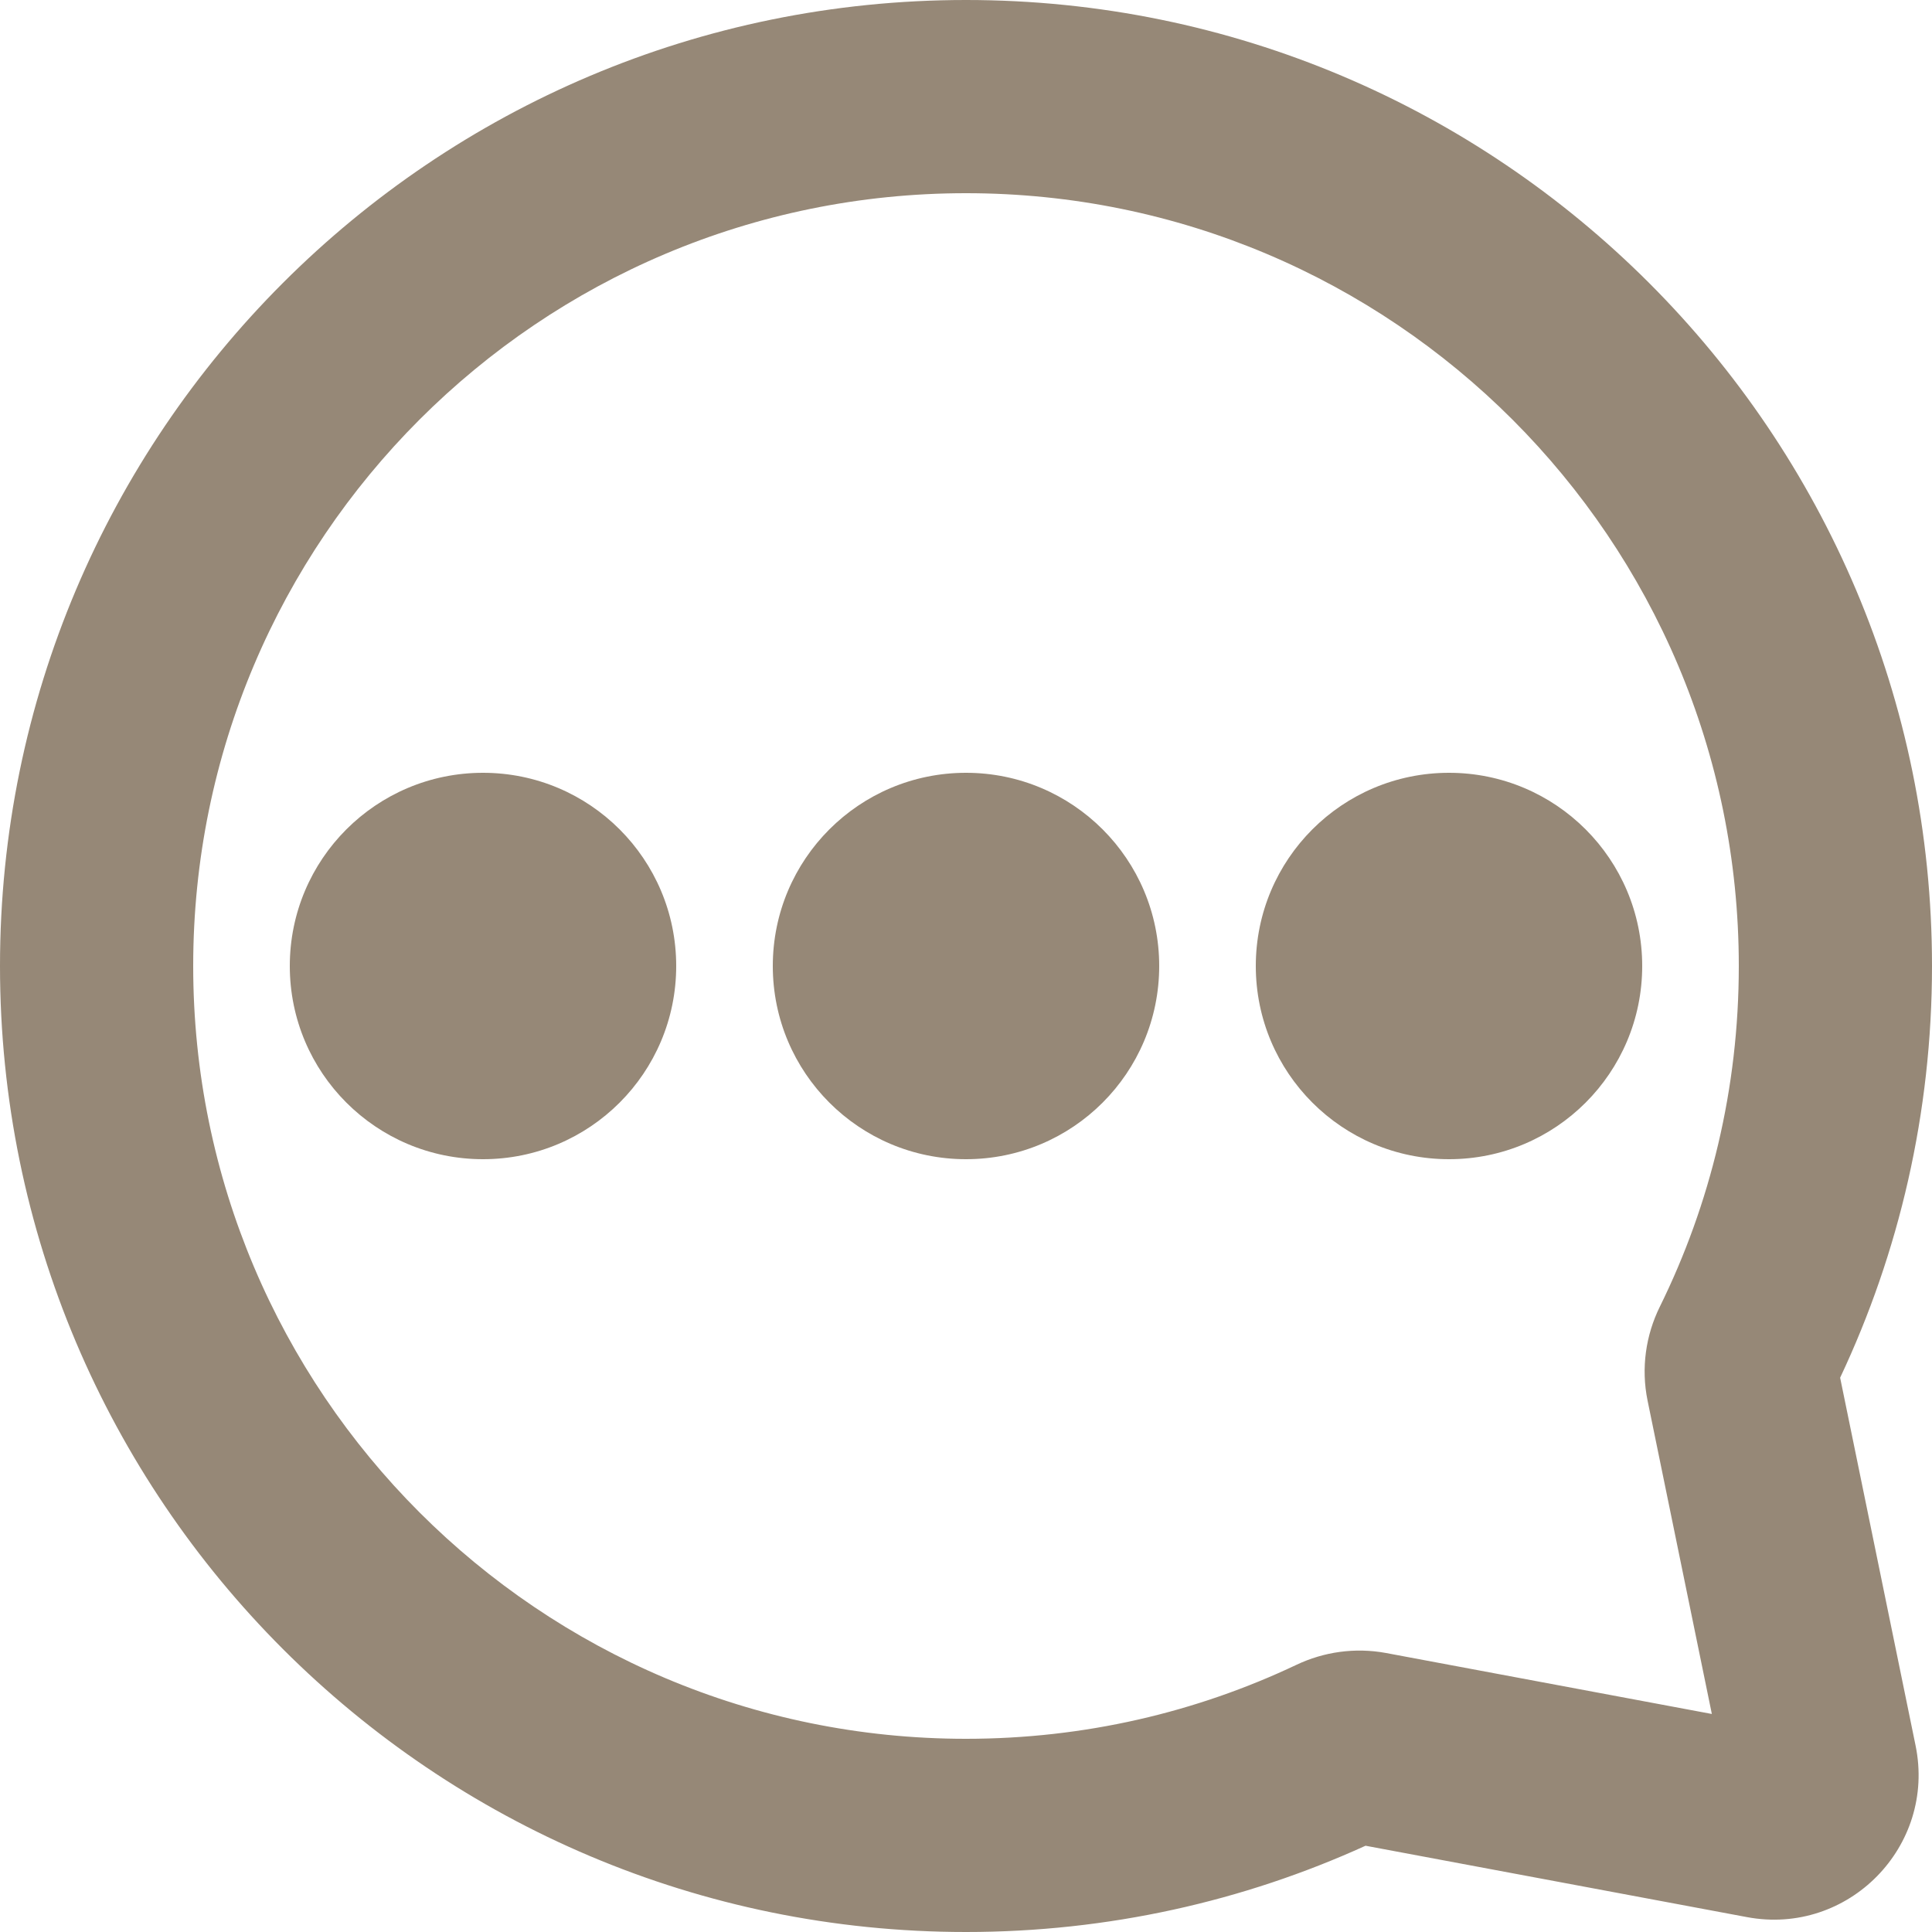
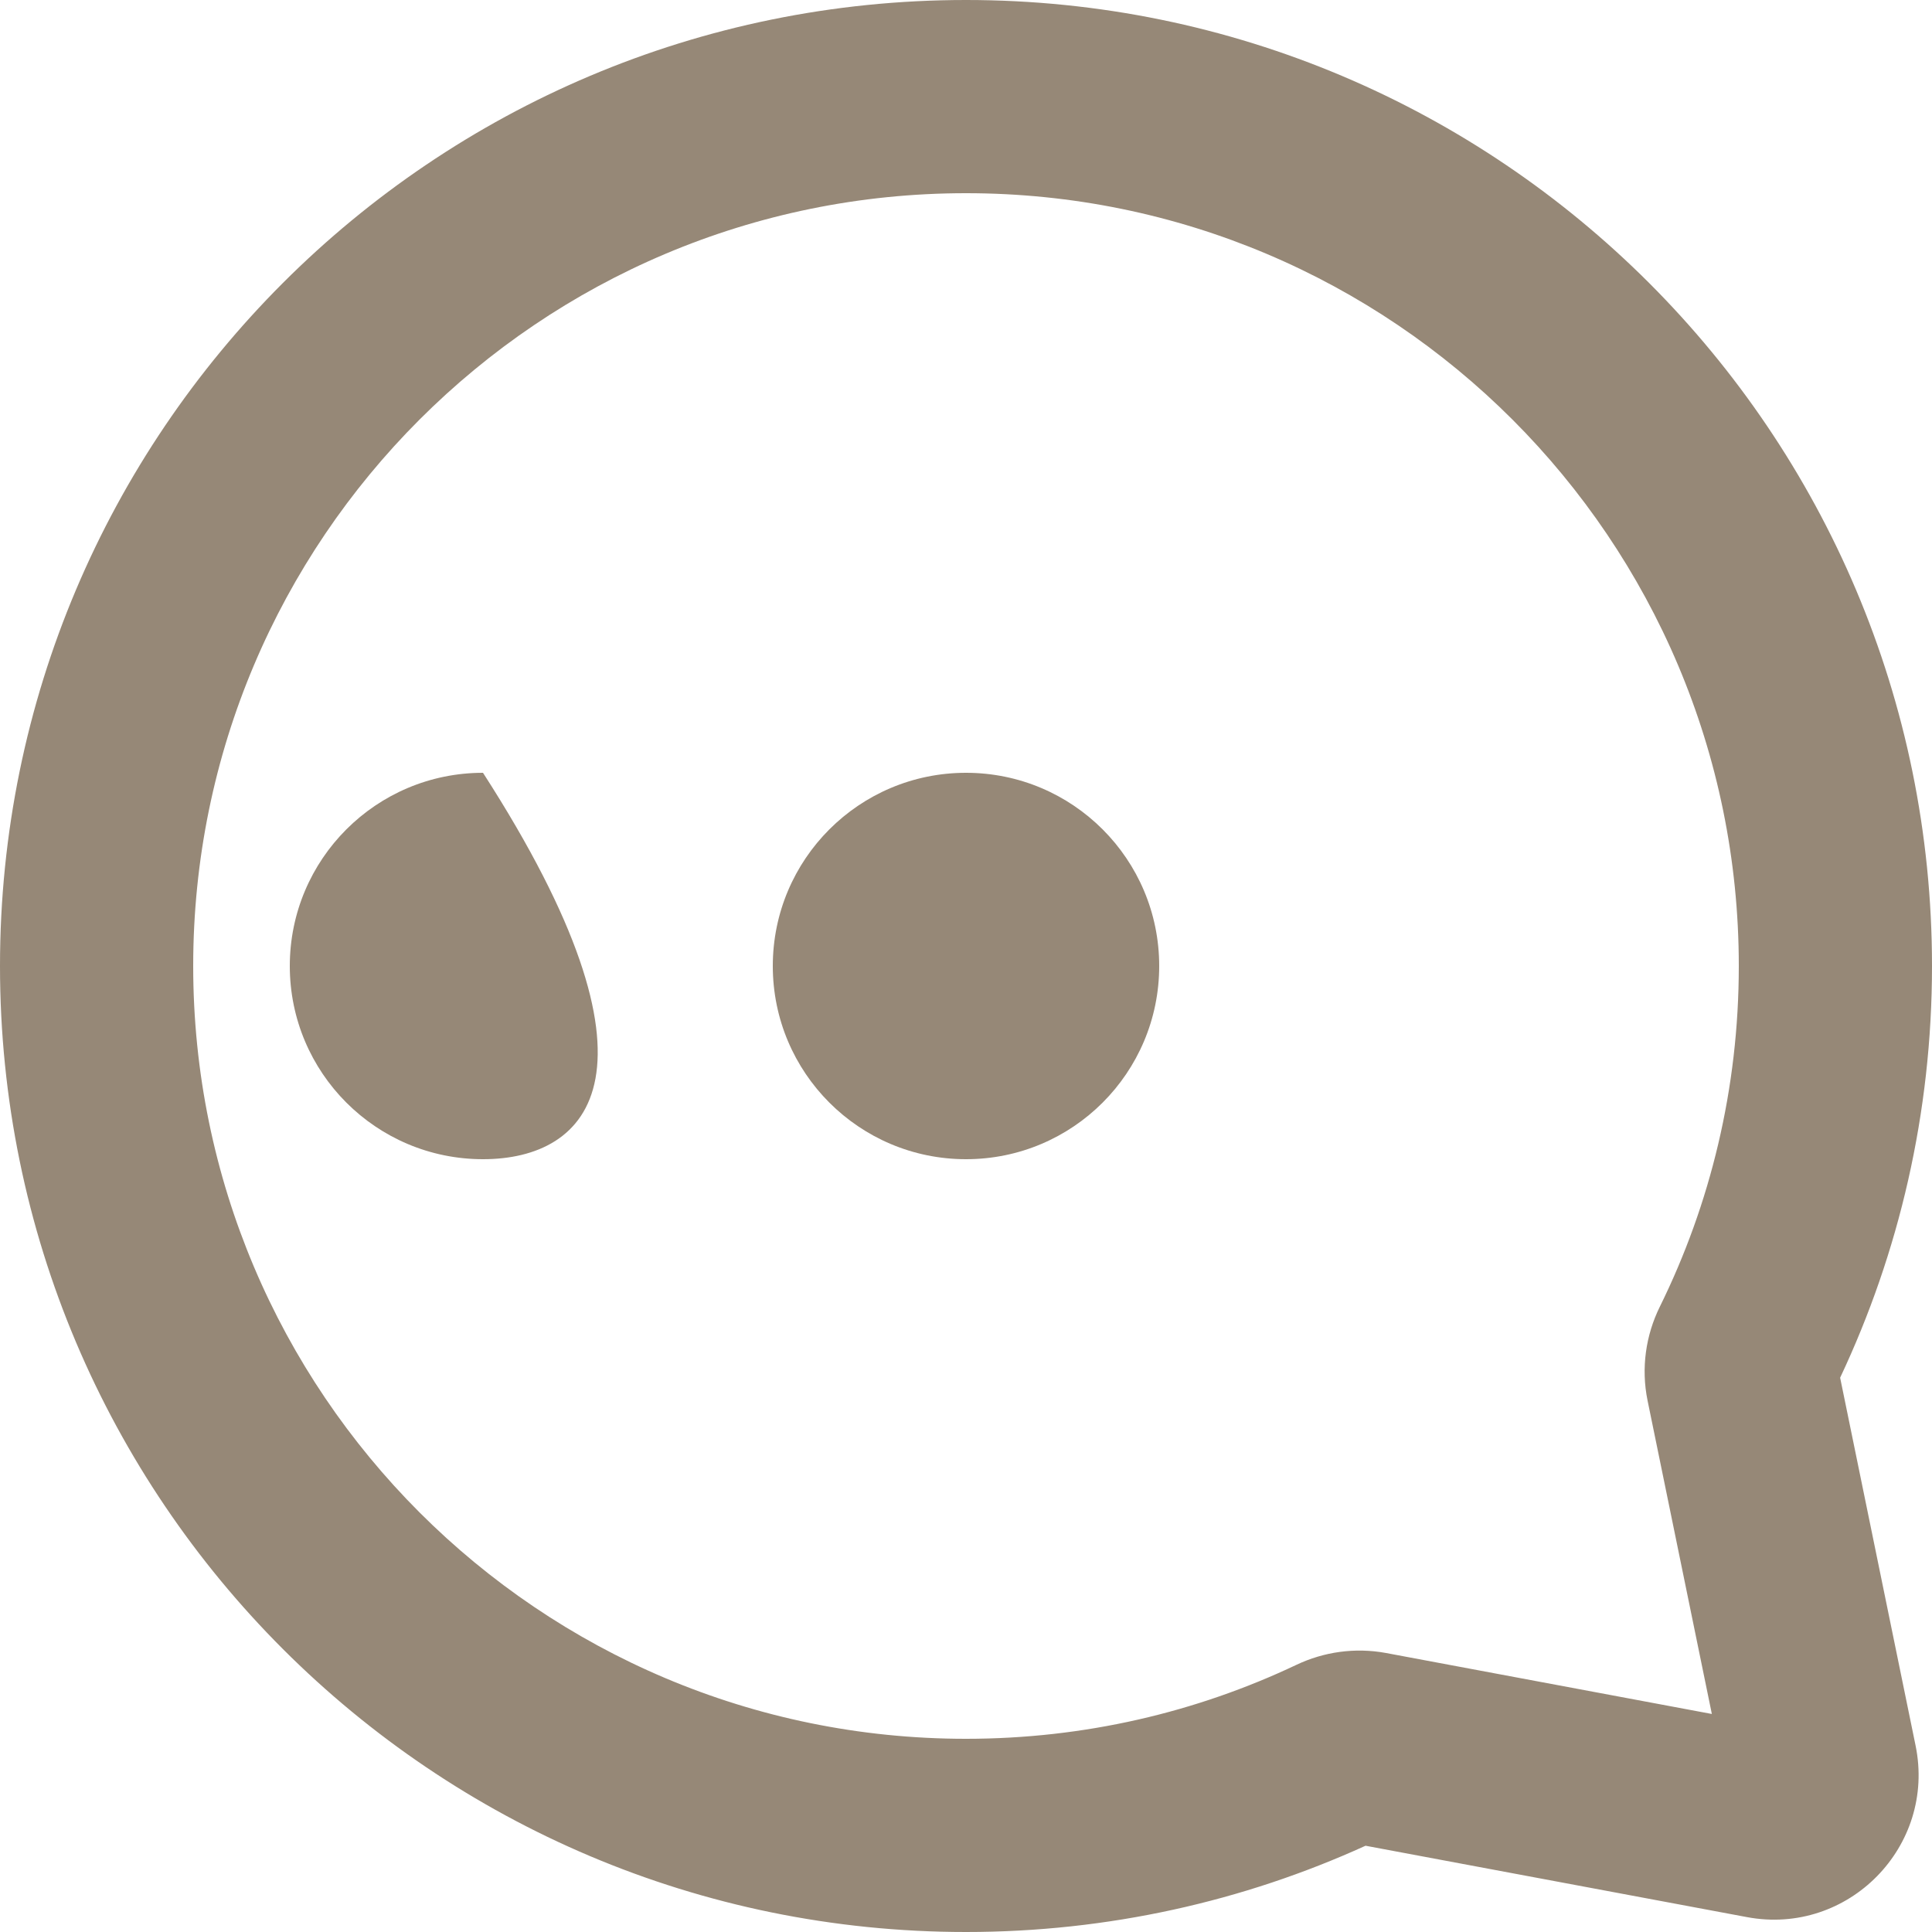
<svg xmlns="http://www.w3.org/2000/svg" fill="none" height="20" preserveAspectRatio="xMidYMid meet" style="fill: none" version="1" viewBox="2.0 2.0 20.0 20.0" width="20" zoomAndPan="magnify">
  <g id="change1_1">
    <path clip-rule="evenodd" d="M12 4C16.418 4 20 7.582 20 12C20 13.268 19.706 14.465 19.182 15.528C19.038 15.82 18.986 16.162 19.056 16.501L19.721 19.743L16.349 19.112C16.025 19.052 15.701 19.101 15.421 19.234C14.385 19.725 13.226 20 12 20C7.582 20 4 16.418 4 12C4 7.582 7.582 4 12 4ZM22 12C22 6.477 17.523 2 12 2C6.477 2 2 6.477 2 12C2 17.523 6.477 22 12 22C13.473 22 14.874 21.681 16.136 21.107L20.085 21.846C21.132 22.042 22.044 21.114 21.83 20.07L21.049 16.262C21.659 14.968 22 13.523 22 12Z" fill="#968877" fill-rule="evenodd" />
  </g>
  <g id="change1_2">
-     <path clip-rule="evenodd" d="M5 12C5 10.895 5.895 10 7 10C8.105 10 9 10.895 9 12C9 13.105 8.105 14 7 14C5.895 14 5 13.105 5 12Z" fill="#968877" fill-rule="evenodd" />
+     <path clip-rule="evenodd" d="M5 12C5 10.895 5.895 10 7 10C9 13.105 8.105 14 7 14C5.895 14 5 13.105 5 12Z" fill="#968877" fill-rule="evenodd" />
  </g>
  <g id="change1_3">
    <path clip-rule="evenodd" d="M10 12C10 10.895 10.895 10 12 10C13.105 10 14 10.895 14 12C14 13.105 13.105 14 12 14C10.895 14 10 13.105 10 12Z" fill="#968877" fill-rule="evenodd" />
  </g>
  <g id="change1_4">
-     <path clip-rule="evenodd" d="M15 12C15 10.895 15.895 10 17 10C18.105 10 19 10.895 19 12C19 13.105 18.105 14 17 14C15.895 14 15 13.105 15 12Z" fill="#968877" fill-rule="evenodd" />
-   </g>
+     </g>
</svg>